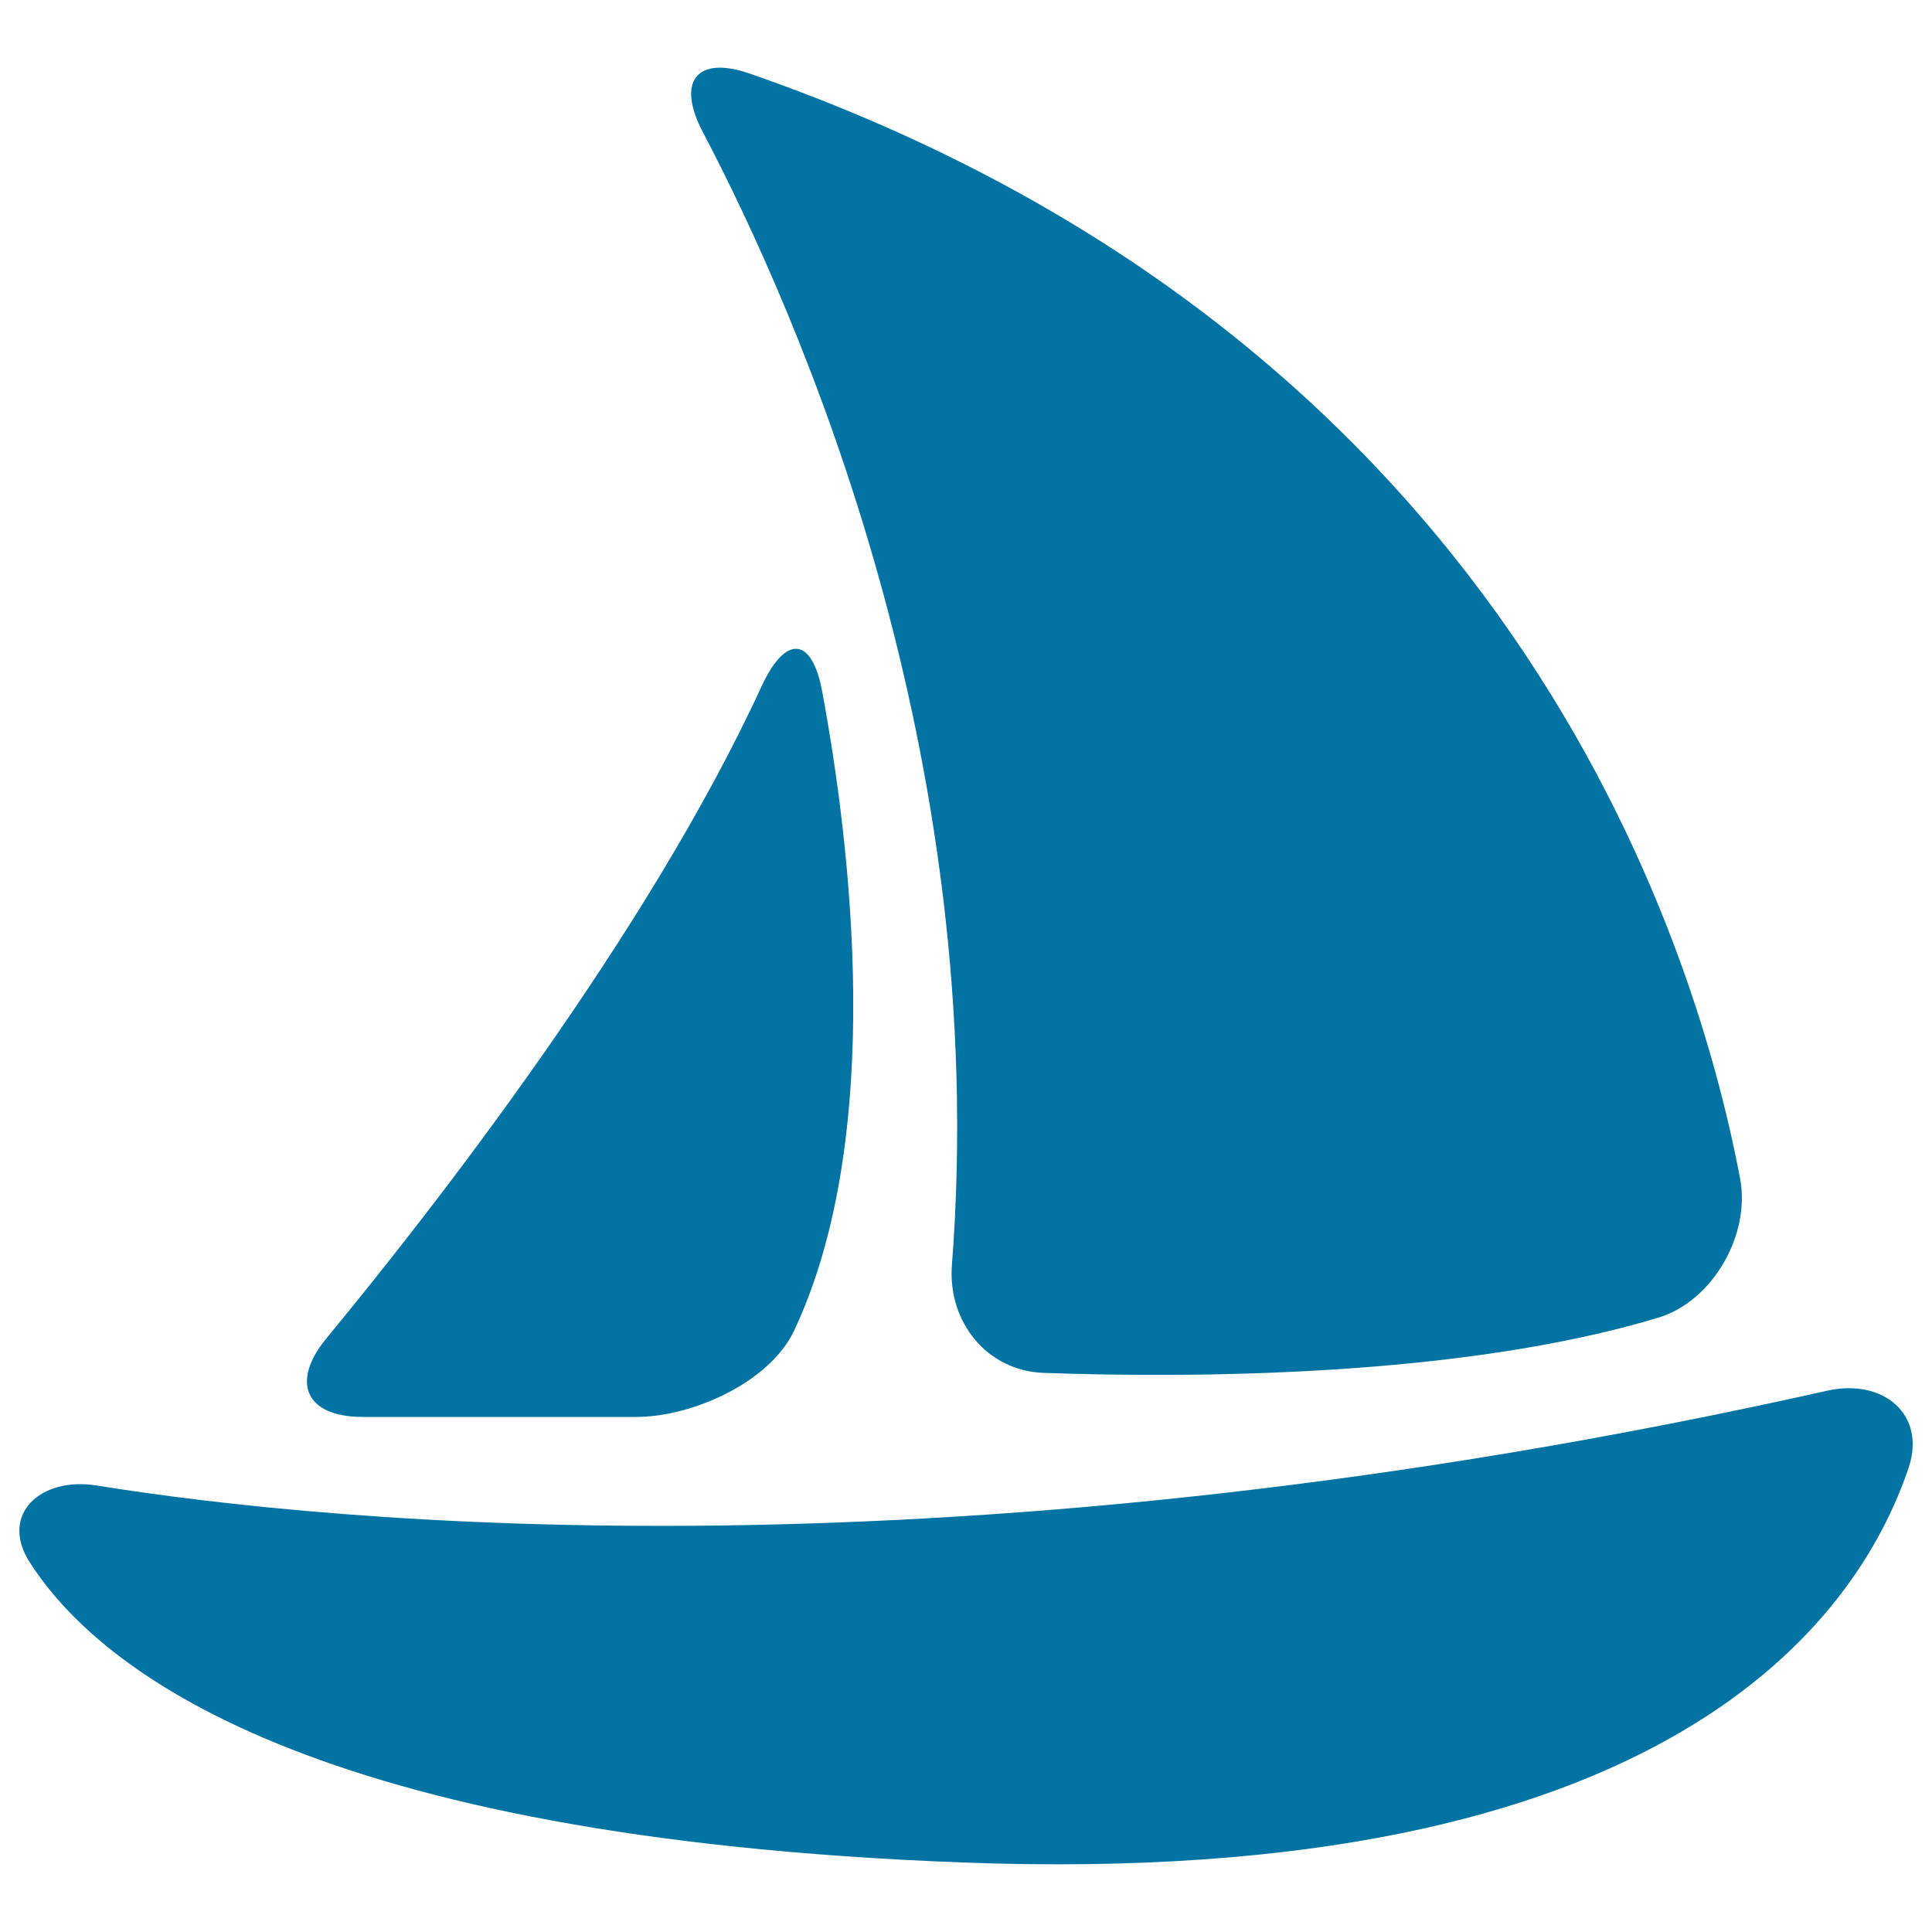
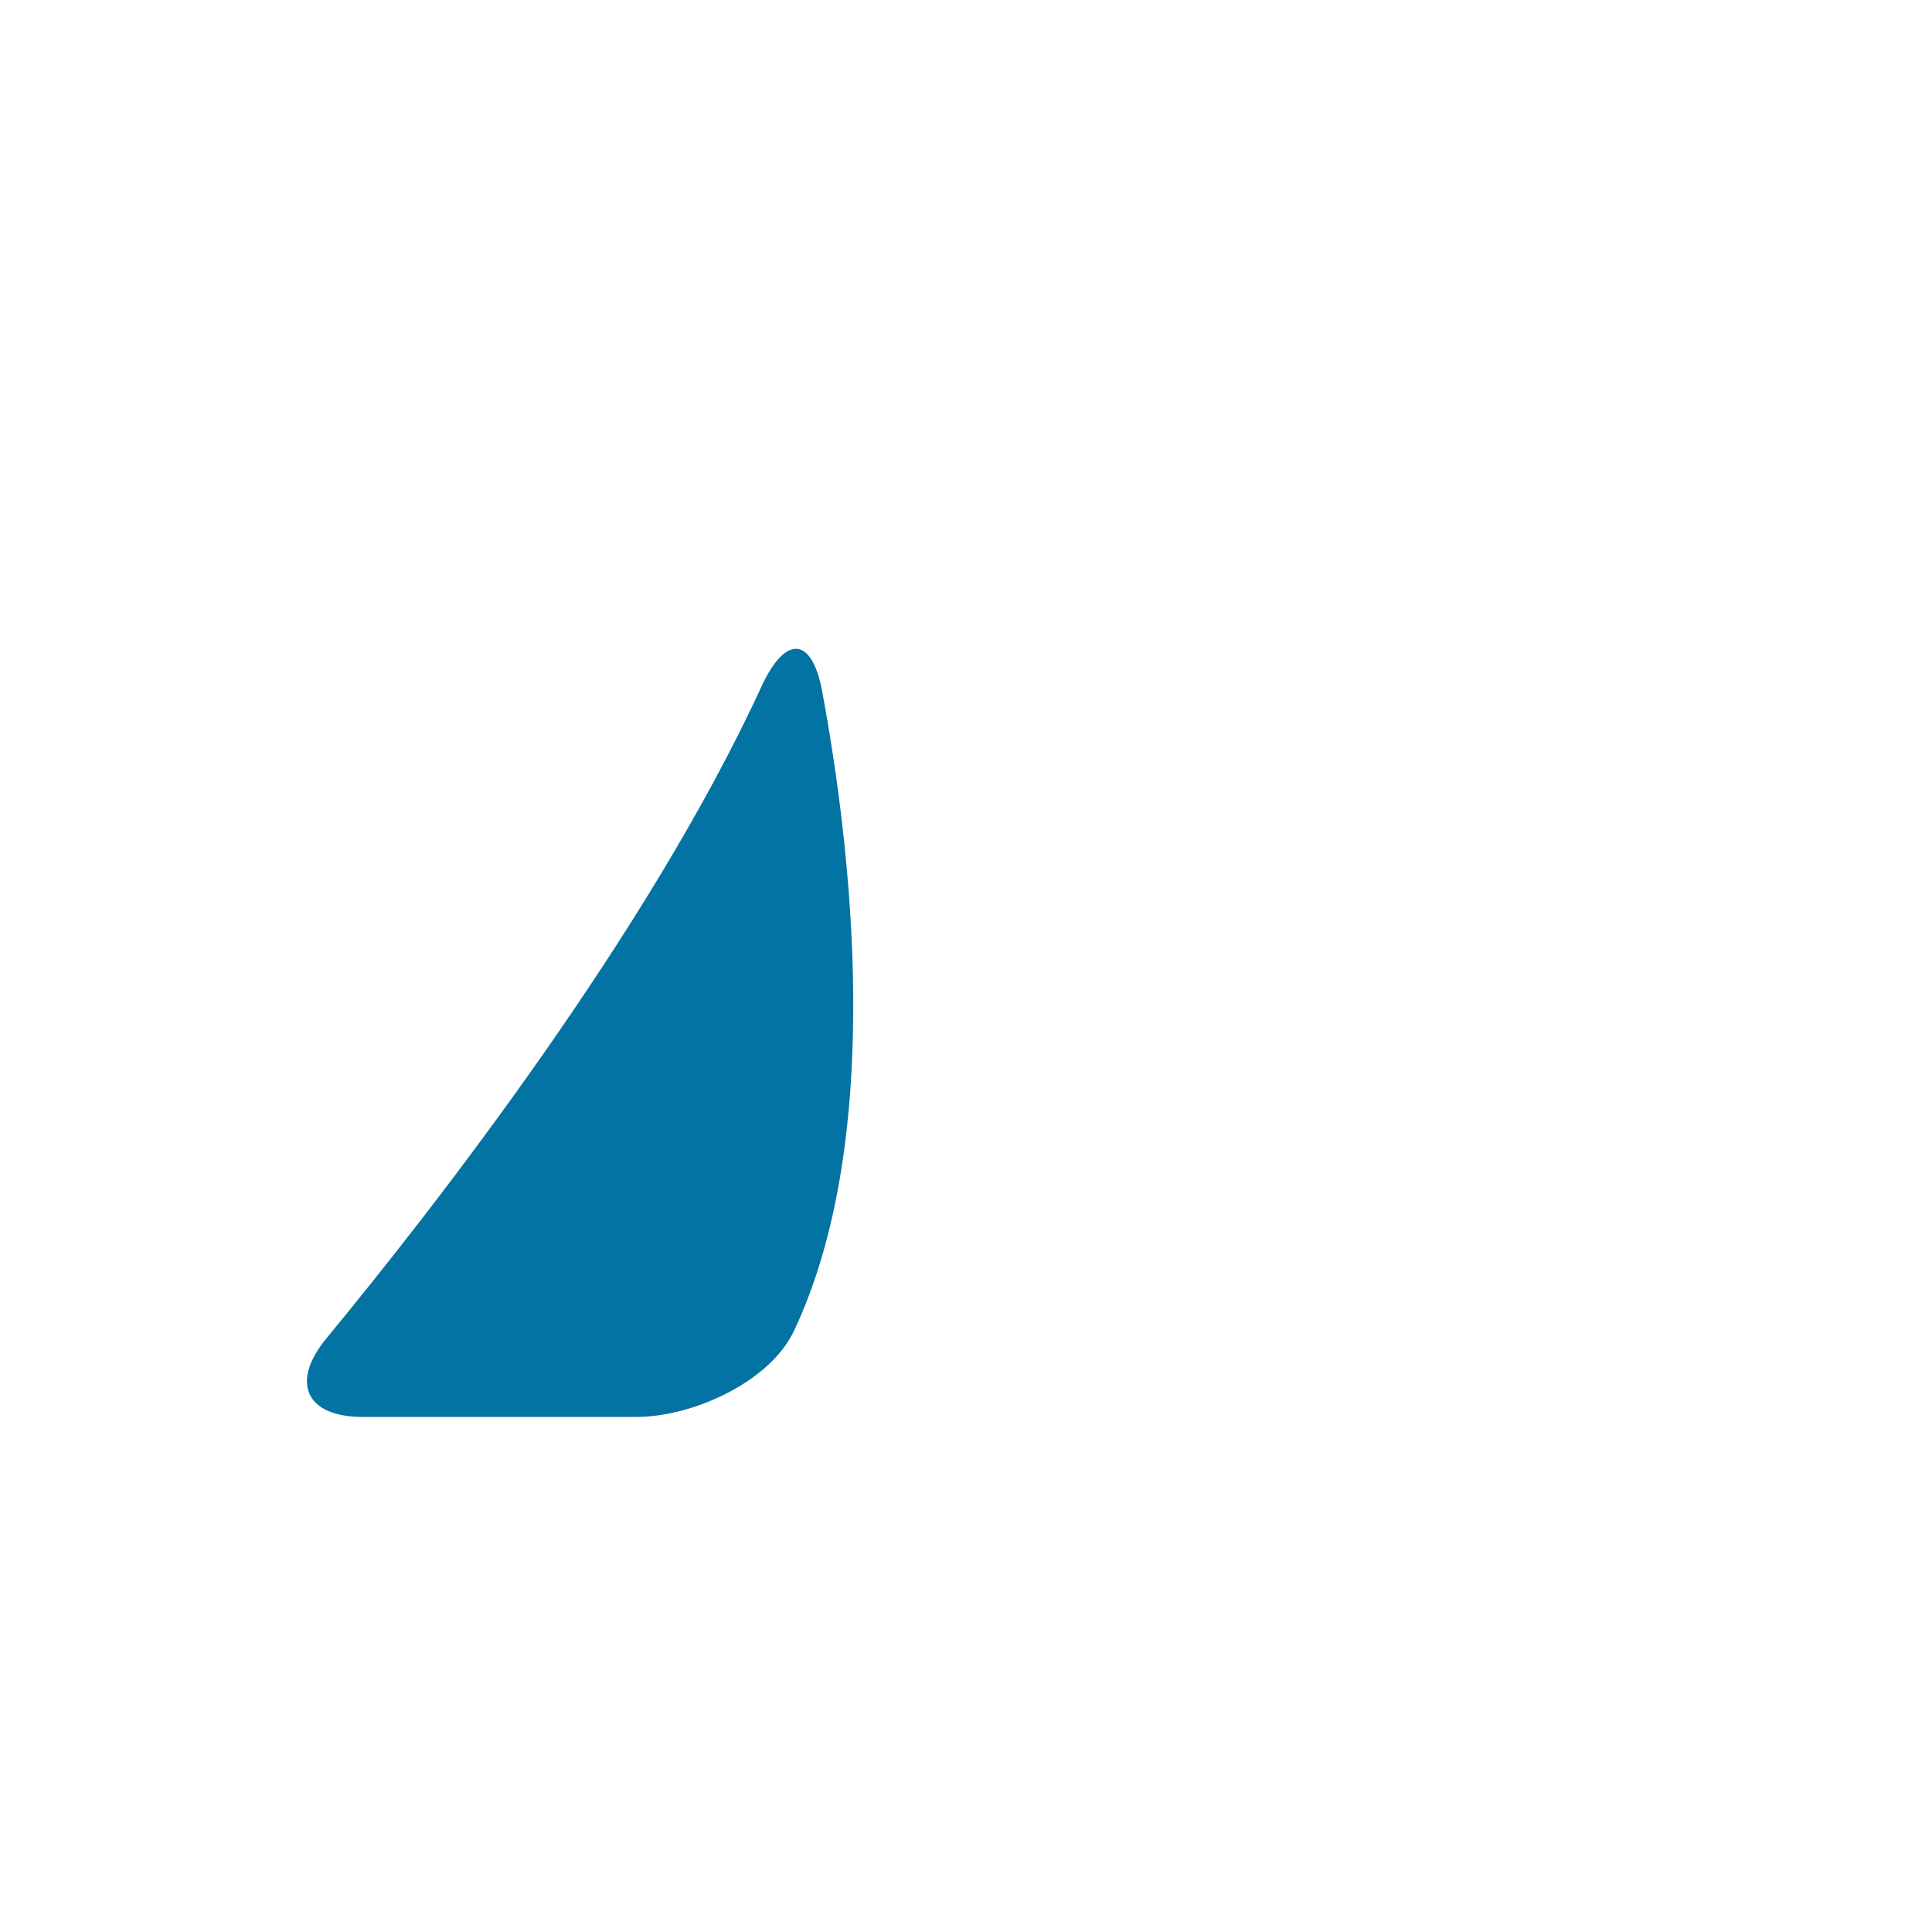
<svg xmlns="http://www.w3.org/2000/svg" viewBox="0 0 1000 1000" style="fill:#0273a2">
  <title>Dark Sail Boat SVG icon</title>
  <g>
-     <path d="M50,768.9c120.9,19.4,444.5,52.1,895.9-49.1c28.6-6.4,51.3,12.1,42,39.9c-26.6,78.9-125.1,218.2-490.1,204.3C161.5,951.3,51.4,865,15.3,808.5C-0.4,783.8,21.1,764.2,50,768.9z" />
-     <path d="M540.1,710.6c75.4,2.7,215.7,2.4,318.3-28.6c28.1-8.5,47.7-42.9,42.3-71.8C877.3,485.9,780.2,174.4,388.1,38.1c-27.7-9.6-38,4.1-24.4,30.1c49.4,94,149.5,321.1,129,586.7C490.5,684.2,510.8,709.5,540.1,710.6z" />
    <path d="M425.6,358.1c14.6,78.7,33,229.6-14.6,330.7c-12.5,26.5-52.4,44.6-81.7,44.6H187.7c-29.4,0-37.5-17.9-18.8-40.6c55.9-67.8,166.3-209.3,225.3-337.6C406.5,328.6,420.3,329.2,425.6,358.1z" />
  </g>
</svg>